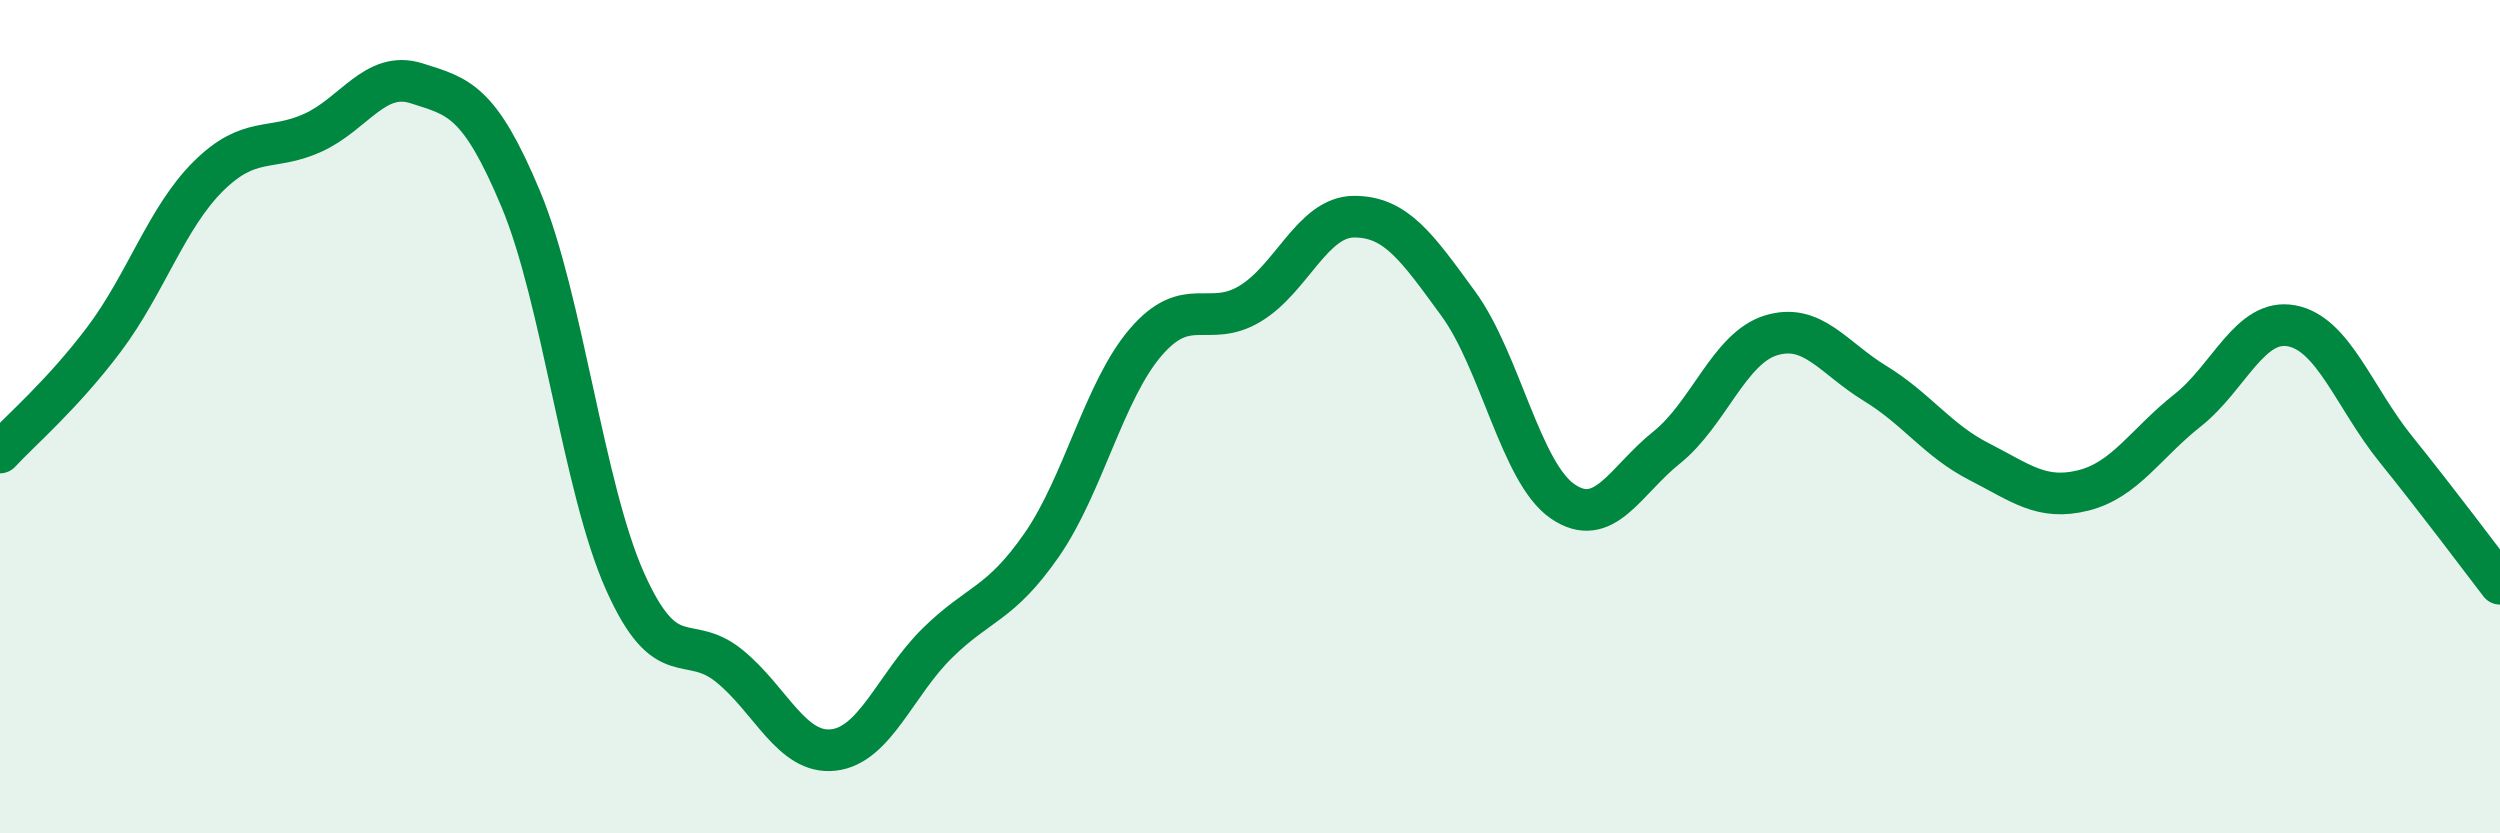
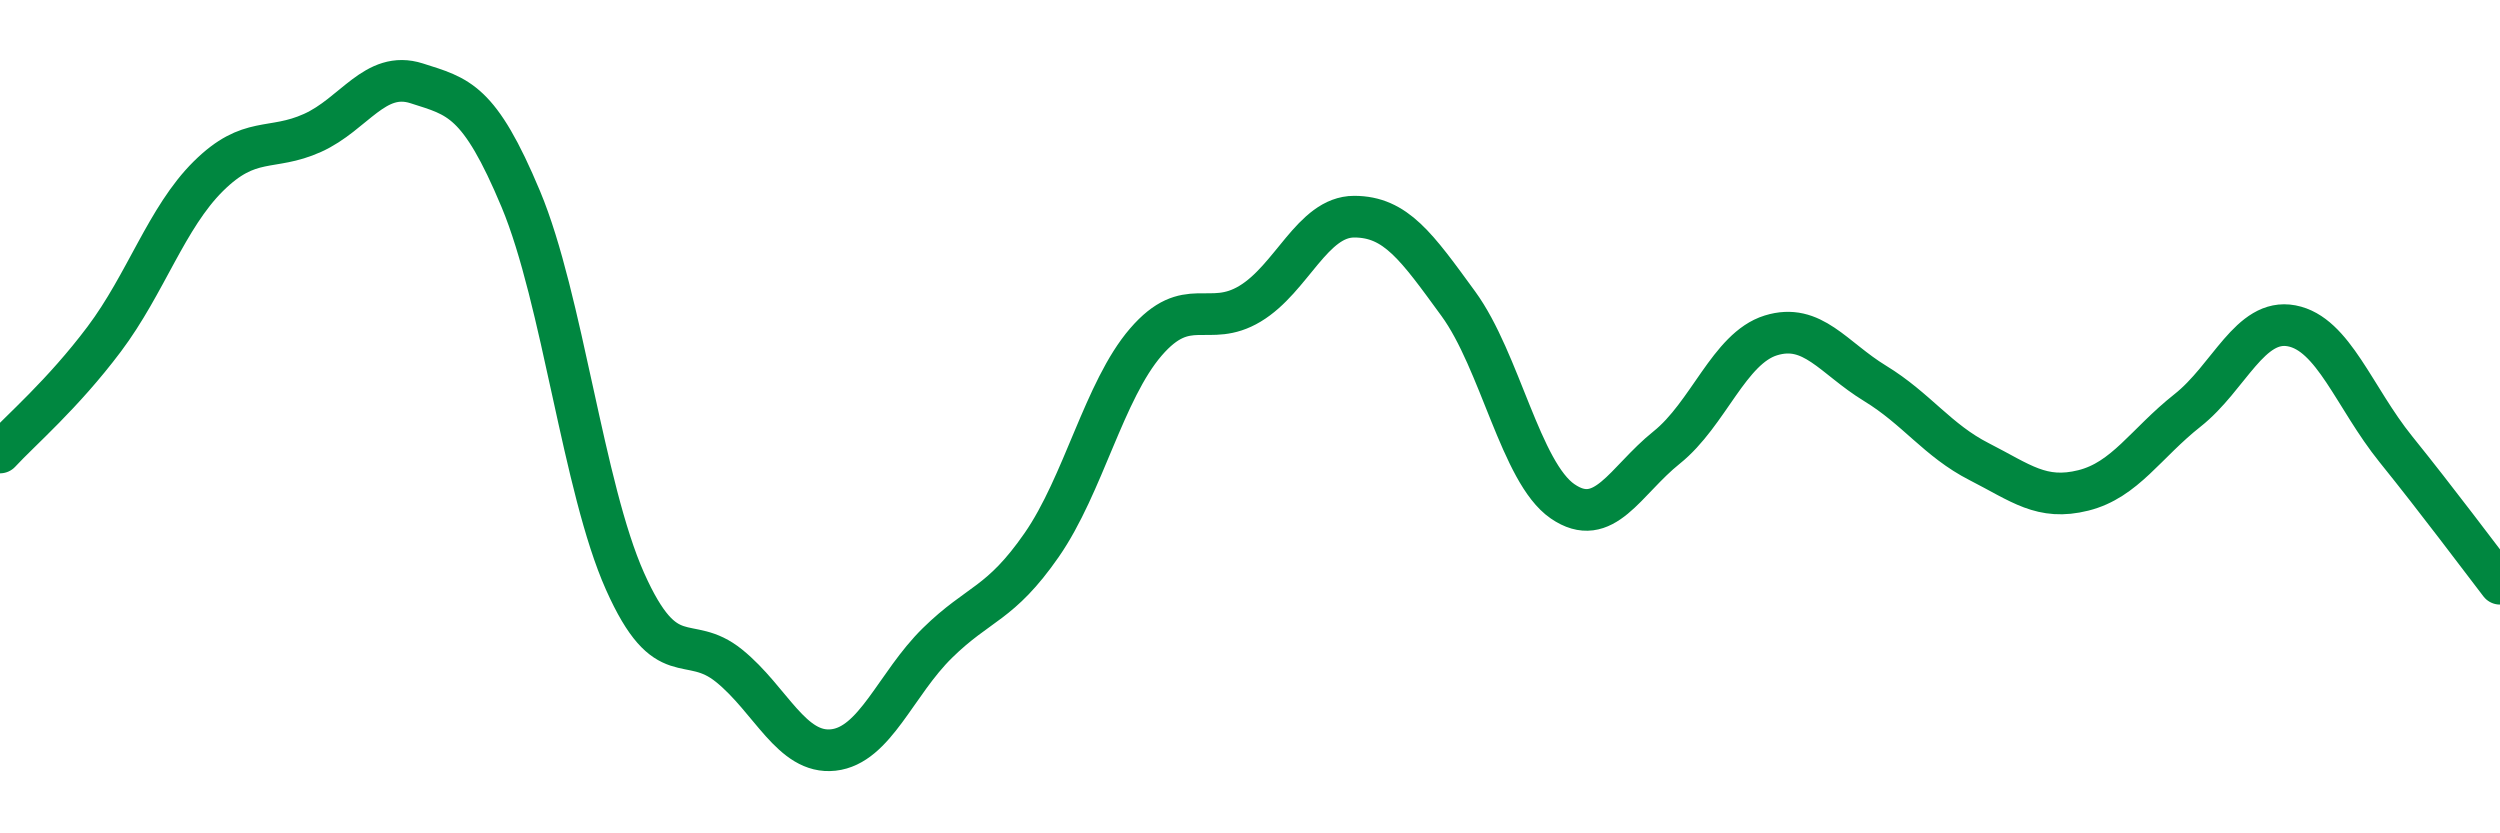
<svg xmlns="http://www.w3.org/2000/svg" width="60" height="20" viewBox="0 0 60 20">
-   <path d="M 0,10.86 C 0.5,10.32 1.5,9.47 2.5,8.14 C 3.5,6.81 4,5.22 5,4.23 C 6,3.24 6.5,3.64 7.5,3.19 C 8.5,2.74 9,1.68 10,2 C 11,2.32 11.5,2.39 12.5,4.78 C 13.5,7.17 14,11.71 15,13.95 C 16,16.19 16.5,15.17 17.5,15.98 C 18.5,16.79 19,18.11 20,18 C 21,17.89 21.5,16.41 22.5,15.43 C 23.5,14.45 24,14.52 25,13.08 C 26,11.64 26.5,9.37 27.5,8.21 C 28.5,7.05 29,7.89 30,7.29 C 31,6.69 31.5,5.2 32.5,5.2 C 33.5,5.2 34,5.92 35,7.29 C 36,8.66 36.5,11.34 37.5,12.03 C 38.5,12.72 39,11.54 40,10.74 C 41,9.94 41.5,8.36 42.5,8.05 C 43.5,7.74 44,8.59 45,9.2 C 46,9.81 46.5,10.57 47.5,11.08 C 48.5,11.59 49,12.02 50,11.77 C 51,11.52 51.5,10.64 52.5,9.85 C 53.5,9.06 54,7.63 55,7.82 C 56,8.01 56.5,9.54 57.5,10.78 C 58.5,12.02 59.5,13.36 60,14.01L60 20L0 20Z" fill="#008740" opacity="0.1" stroke-linecap="round" stroke-linejoin="round" />
  <path d="M 0,10.86 C 0.5,10.32 1.5,9.47 2.5,8.14 C 3.5,6.81 4,5.22 5,4.23 C 6,3.24 6.5,3.64 7.5,3.19 C 8.5,2.74 9,1.68 10,2 C 11,2.32 11.5,2.39 12.5,4.78 C 13.5,7.17 14,11.71 15,13.95 C 16,16.19 16.5,15.17 17.5,15.98 C 18.5,16.79 19,18.11 20,18 C 21,17.89 21.5,16.41 22.5,15.43 C 23.5,14.45 24,14.52 25,13.08 C 26,11.64 26.5,9.37 27.5,8.21 C 28.5,7.05 29,7.89 30,7.29 C 31,6.69 31.5,5.2 32.5,5.2 C 33.5,5.2 34,5.92 35,7.29 C 36,8.66 36.5,11.34 37.5,12.03 C 38.5,12.72 39,11.54 40,10.74 C 41,9.94 41.5,8.36 42.5,8.05 C 43.5,7.74 44,8.59 45,9.2 C 46,9.81 46.5,10.57 47.5,11.08 C 48.5,11.59 49,12.02 50,11.77 C 51,11.52 51.5,10.64 52.5,9.85 C 53.5,9.06 54,7.63 55,7.82 C 56,8.01 56.5,9.54 57.5,10.78 C 58.5,12.02 59.5,13.36 60,14.01" stroke="#008740" stroke-width="1" fill="none" stroke-linecap="round" stroke-linejoin="round" />
</svg>